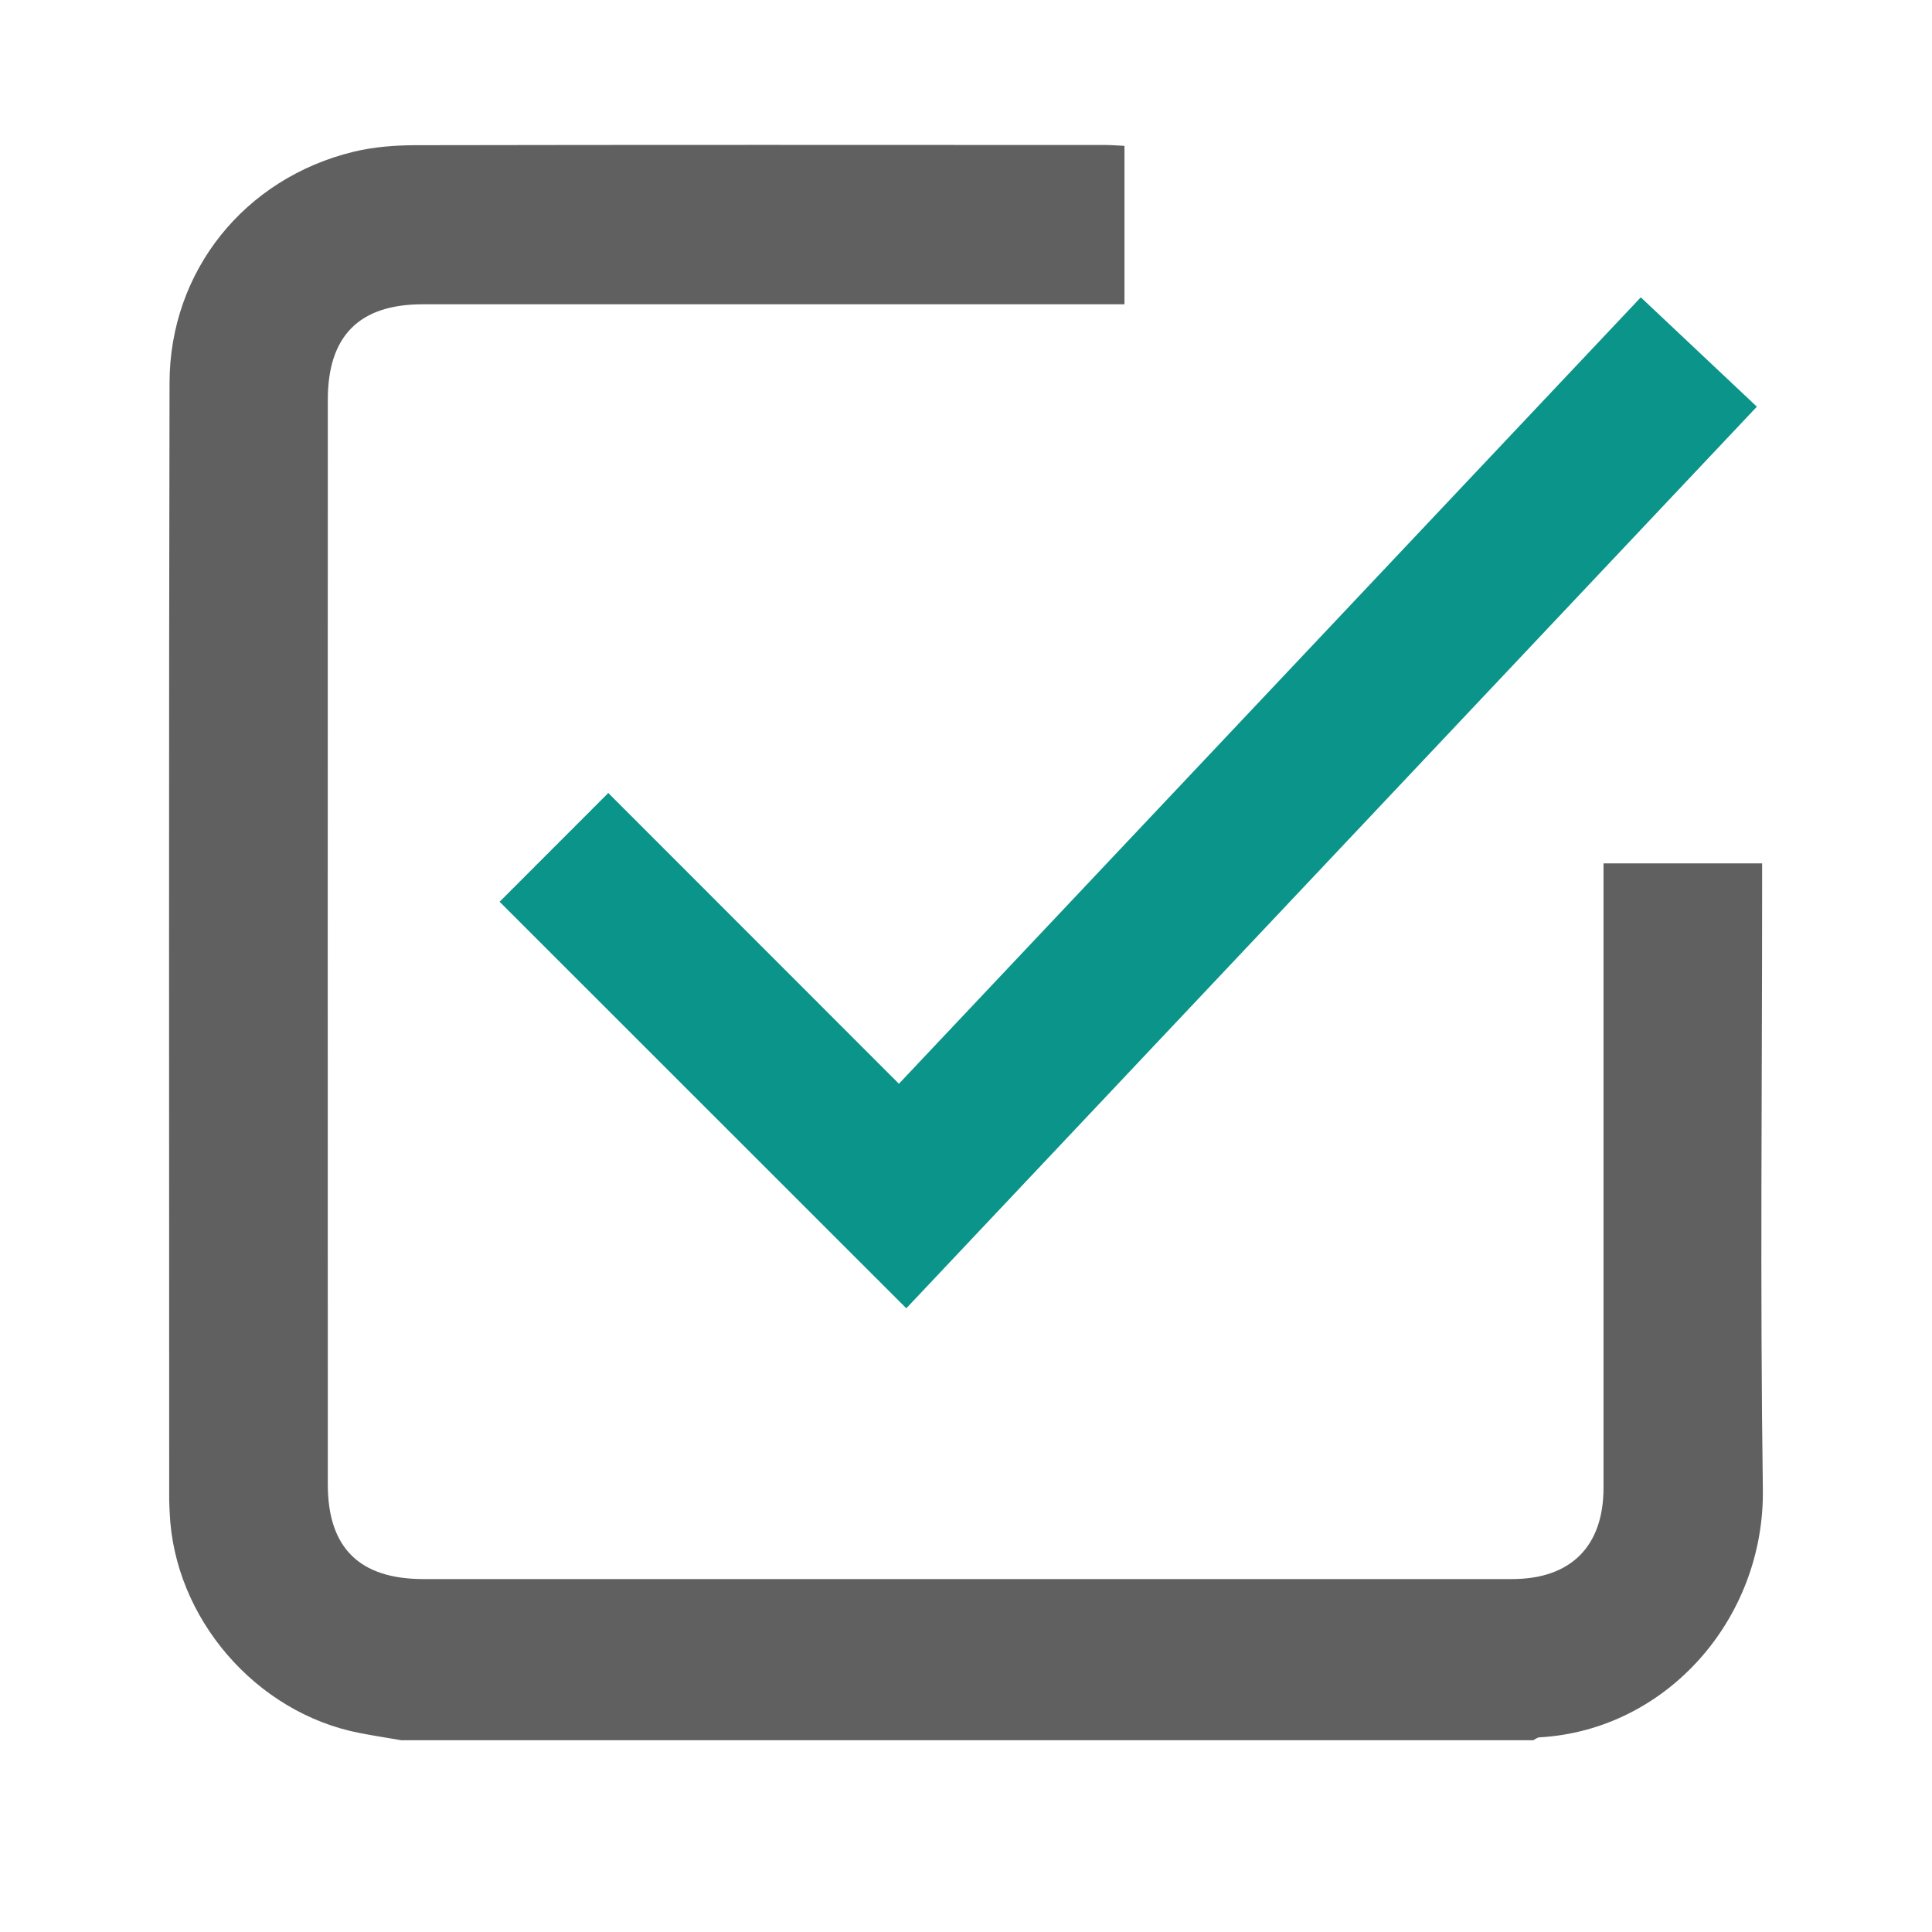
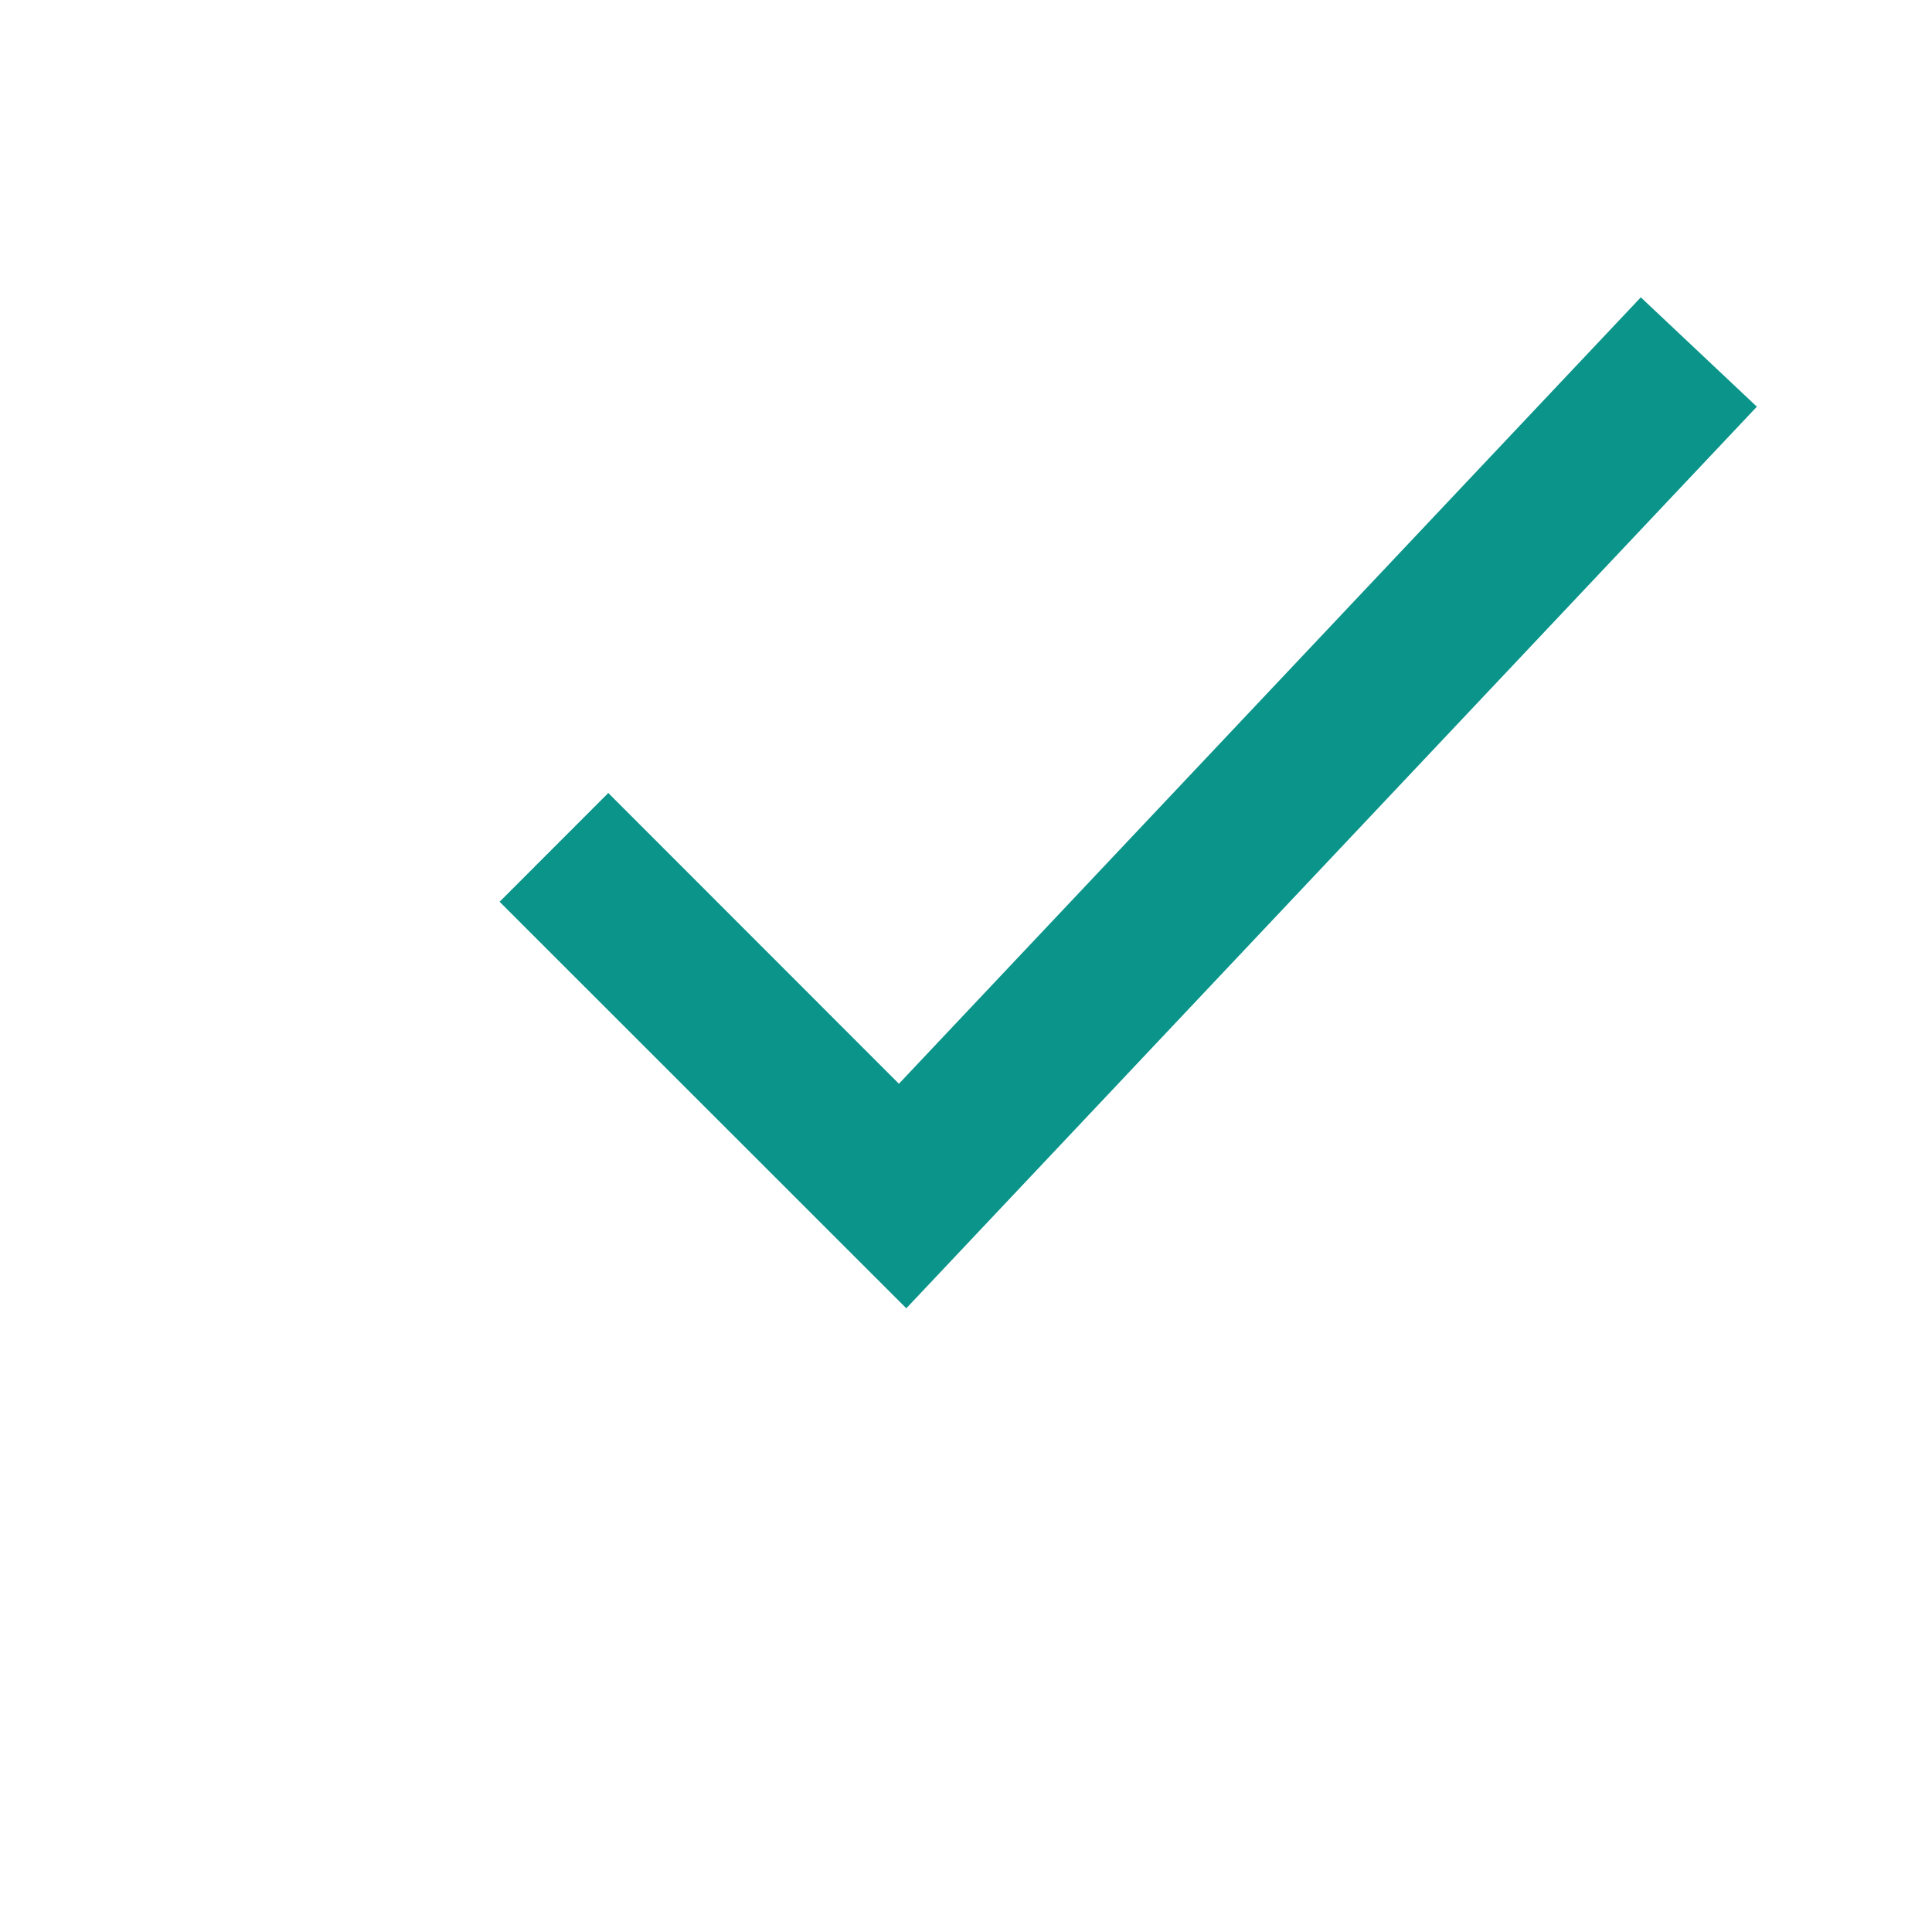
<svg xmlns="http://www.w3.org/2000/svg" width="40" height="40" viewBox="0 0 40 40" fill="none">
  <g clip-path="url(#clip0_1199_6526)">
-     <path d="M8.31 36.03C8.022 35.98 7.732 35.936 7.445 35.88C5.292 35.462 3.602 33.497 3.513 31.312C3.509 31.222 3.503 31.132 3.503 31.042C3.503 23.336 3.493 15.632 3.51 7.926C3.514 5.608 5.066 3.69 7.319 3.142C7.739 3.04 8.185 3.007 8.619 3.006C13.376 2.997 18.132 3 22.887 3.002C23.012 3.002 23.137 3.013 23.281 3.02V6.3H8.75C7.439 6.3 6.787 6.953 6.787 8.276C6.785 15.762 6.785 23.249 6.787 30.735C6.787 32.047 7.444 32.693 8.767 32.693H31.307C32.519 32.693 33.198 32.018 33.199 30.807V17.875H36.483V18.347C36.483 22.509 36.439 26.672 36.498 30.832C36.536 33.514 34.504 35.822 31.872 35.97C31.827 35.972 31.785 36.01 31.742 36.03H8.31Z" fill="#606060" />
    <path d="M18.611 22.438L33.971 6.156L36.374 8.42L18.764 27.087L10.344 18.67C11.071 17.944 11.833 17.181 12.594 16.418L18.611 22.438Z" fill="#0A948A" />
  </g>
  <defs>
    <clipPath id="clip0_1199_6526">
      <rect width="33" height="34" fill="white" transform="translate(3.5 3)" />
    </clipPath>
  </defs>
</svg>